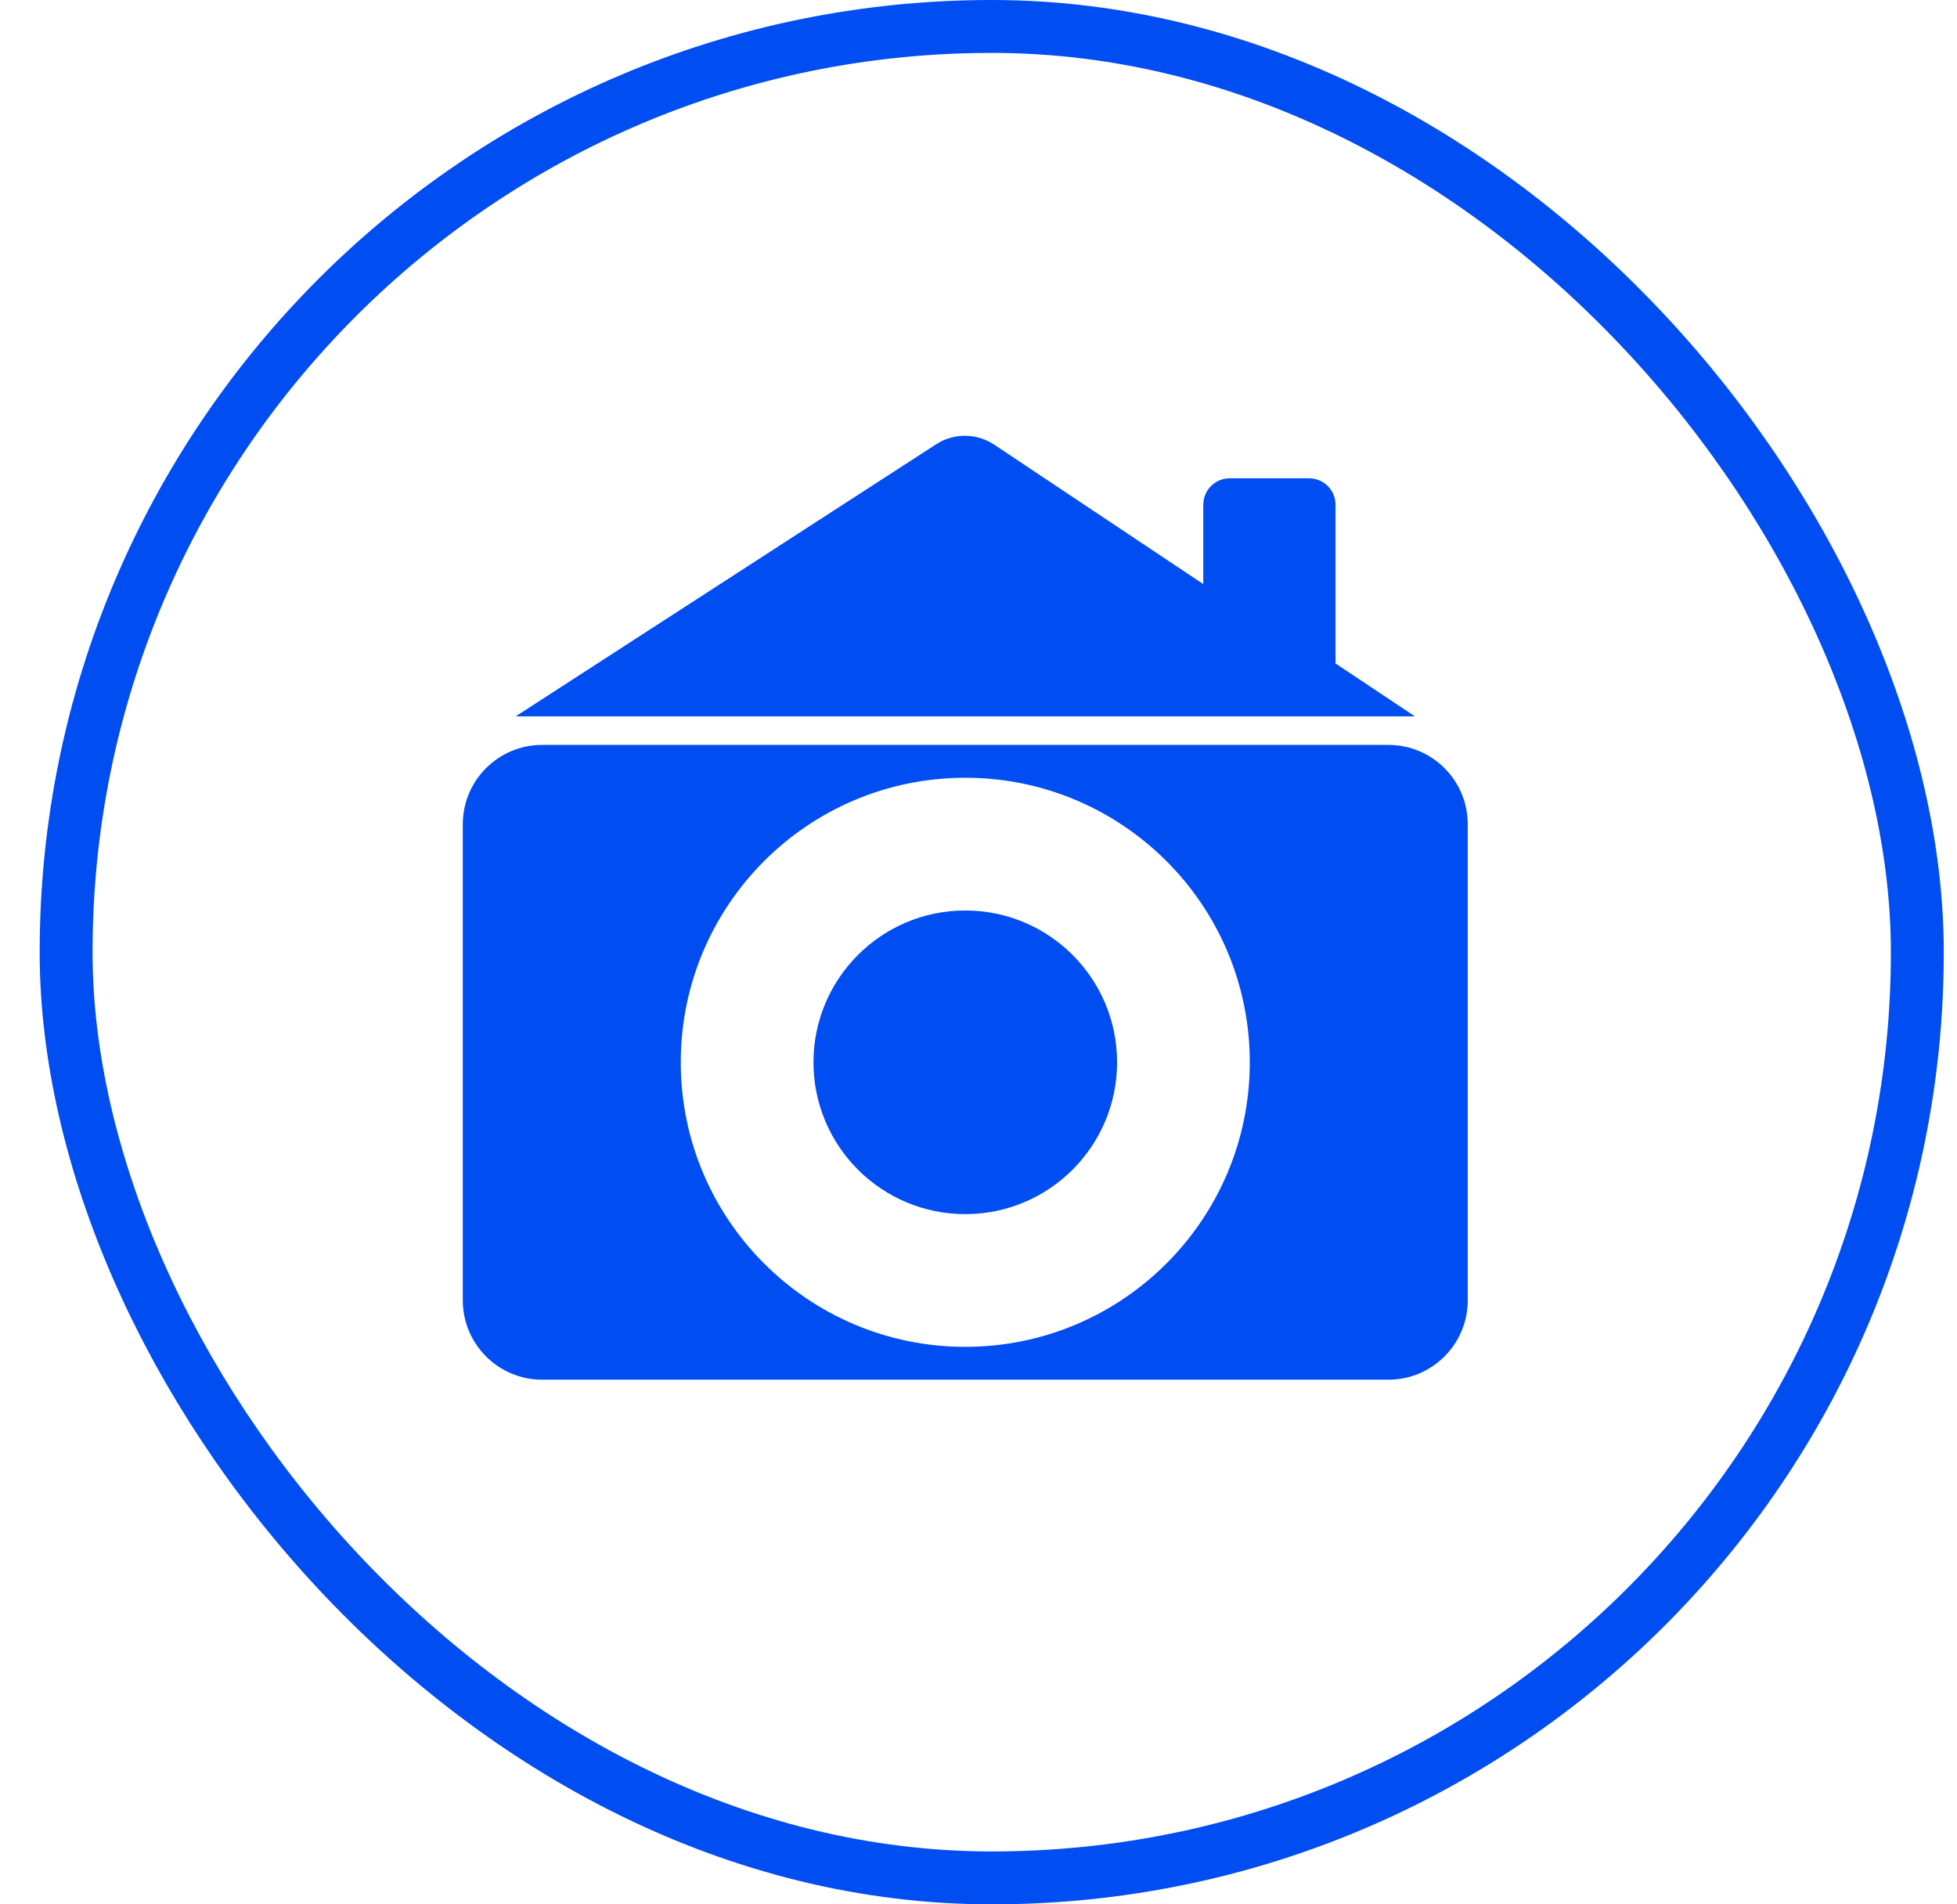
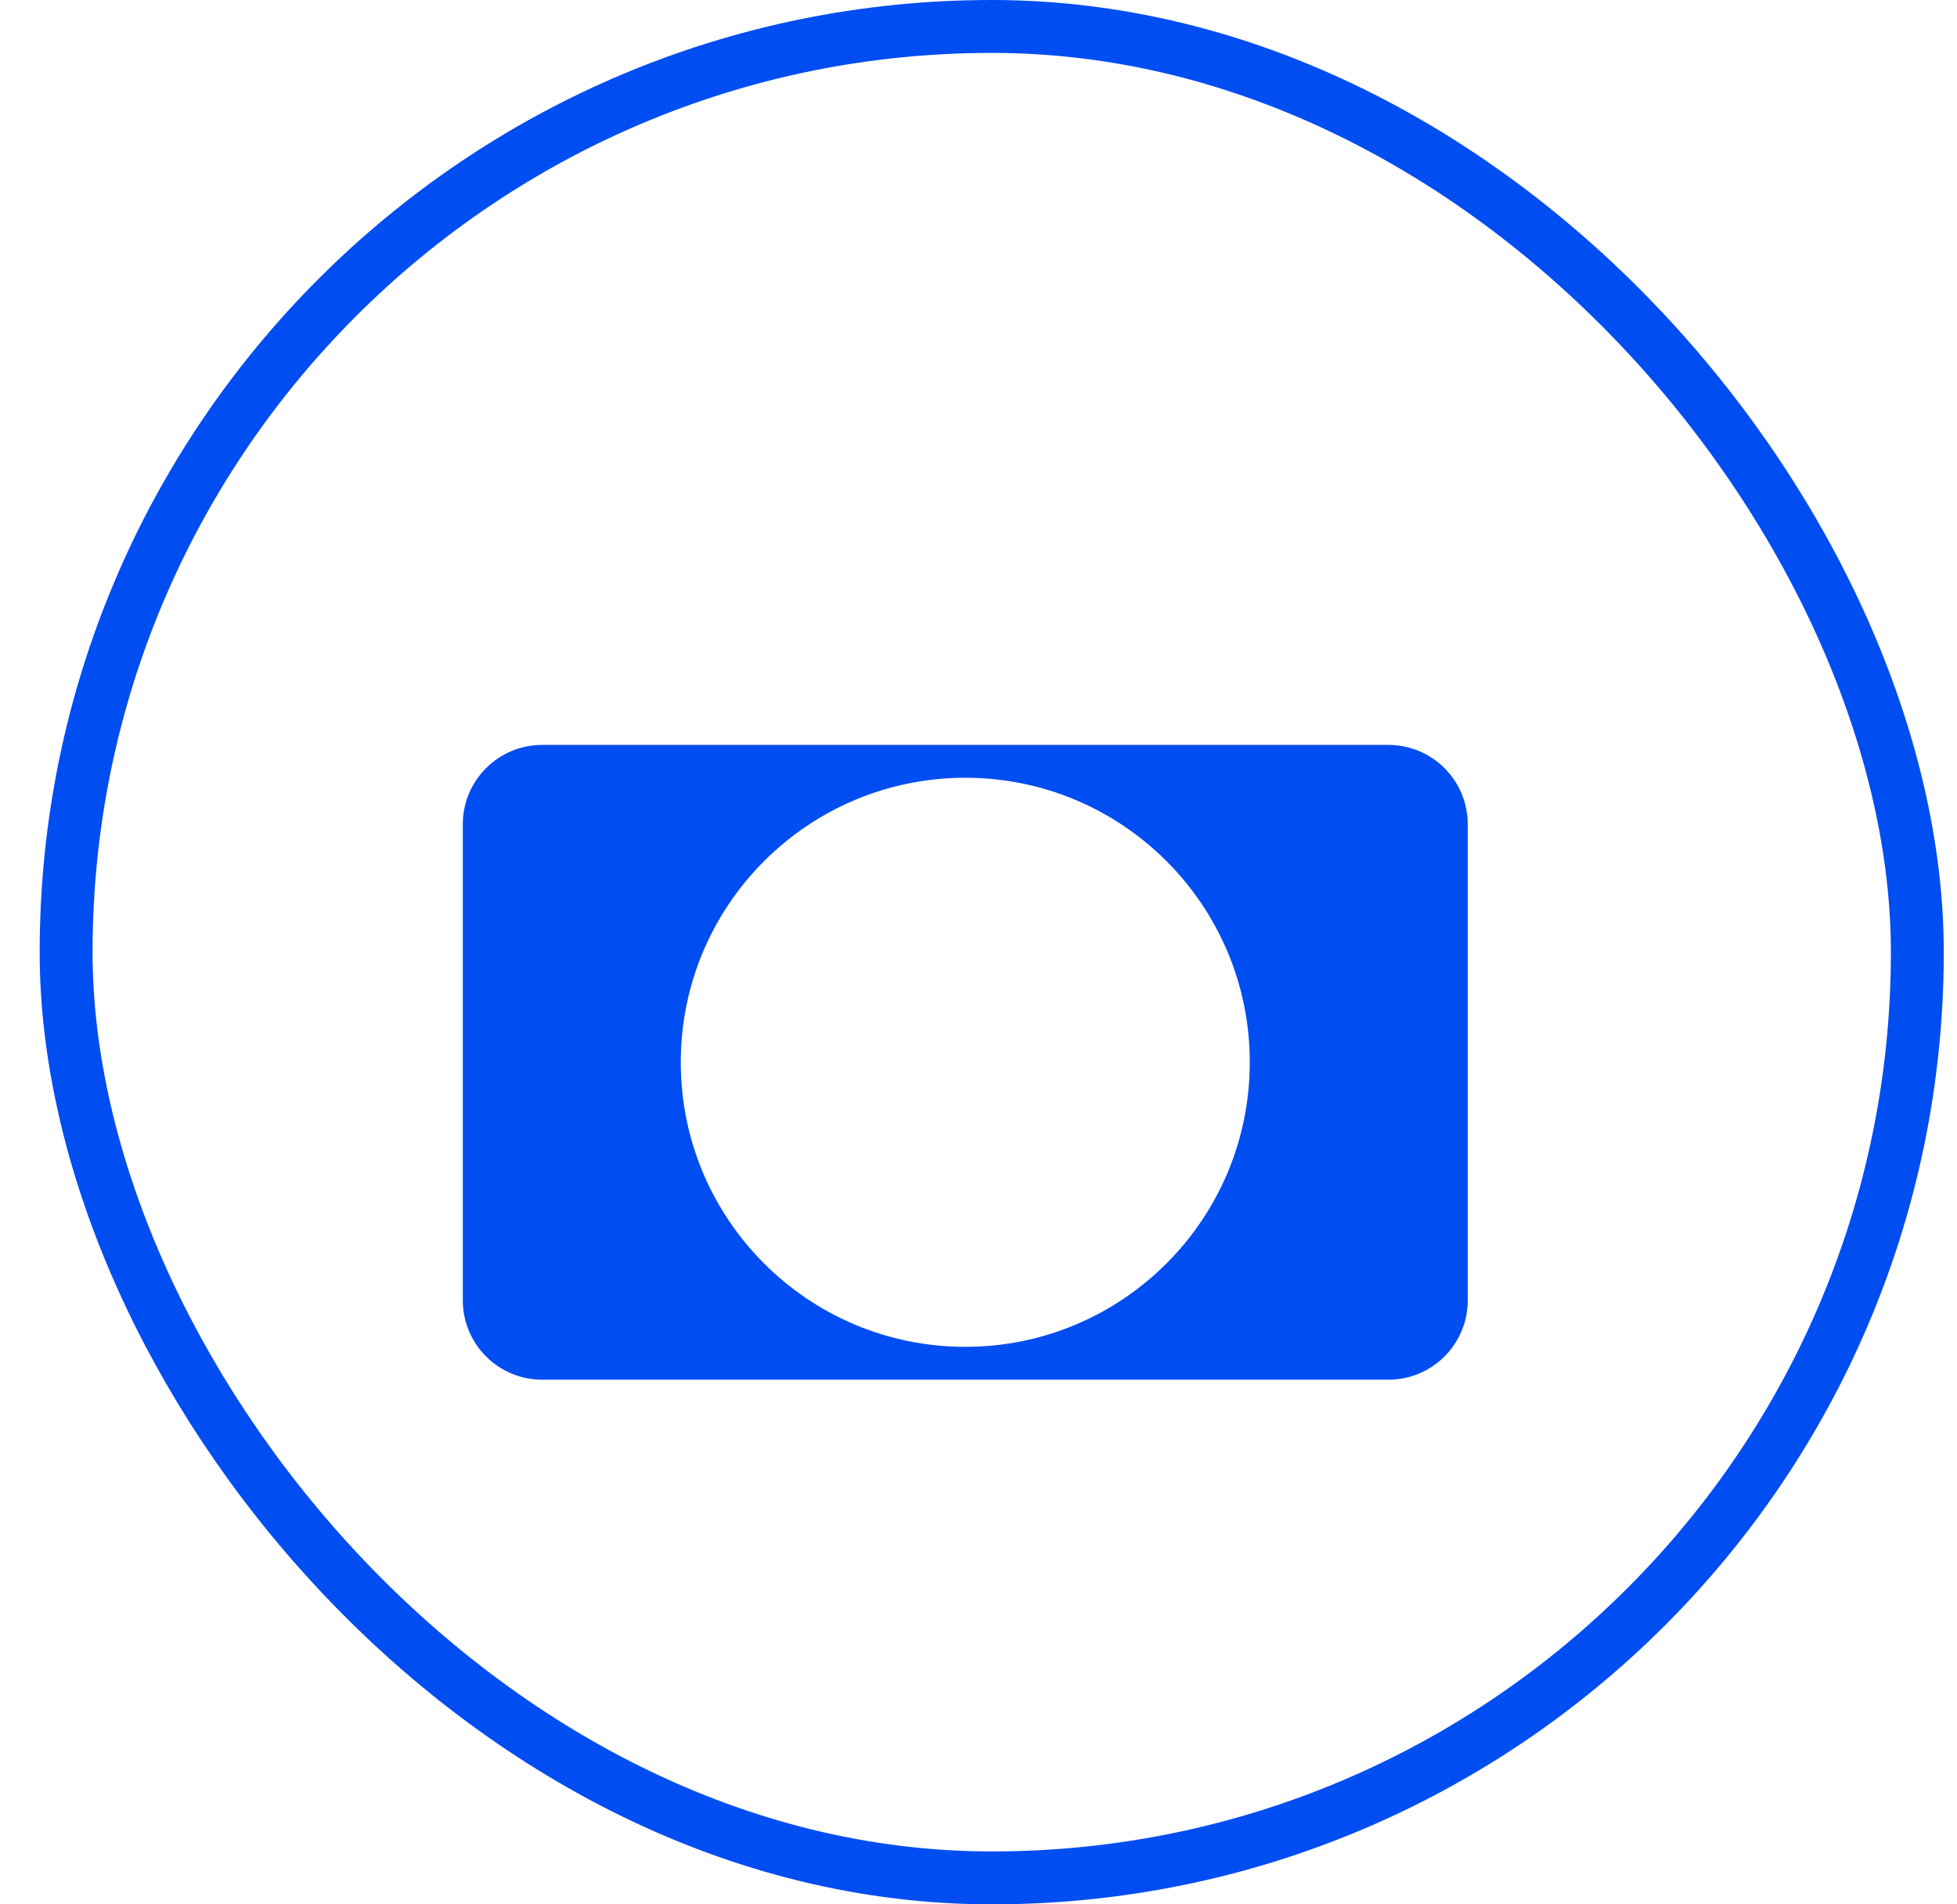
<svg xmlns="http://www.w3.org/2000/svg" width="37" height="36" viewBox="0 0 37 36" fill="none">
  <rect x="1.25" y="0.5" width="35" height="35" rx="17.5" stroke="#004DF2" />
-   <path d="M26.75 13.542H9.75L17.699 8.399C18.033 8.182 18.465 8.185 18.797 8.406L22.75 11.042V9.542C22.75 9.266 22.974 9.042 23.25 9.042H24.75C25.026 9.042 25.25 9.266 25.25 9.542V12.542L26.75 13.542Z" fill="#004DF2" />
  <path fill-rule="evenodd" clip-rule="evenodd" d="M8.75 15.582V24.582C8.75 25.41 9.422 26.082 10.25 26.082H26.25C27.078 26.082 27.75 25.41 27.75 24.582V15.582C27.75 14.753 27.078 14.082 26.25 14.082H10.25C9.422 14.082 8.75 14.753 8.75 15.582ZM18.25 25.461C21.221 25.461 23.629 23.052 23.629 20.082C23.629 17.111 21.221 14.703 18.25 14.703C15.279 14.703 12.871 17.111 12.871 20.082C12.871 23.052 15.279 25.461 18.25 25.461Z" fill="#004DF2" />
-   <path d="M21.12 20.082C21.12 21.667 19.835 22.952 18.25 22.952C16.665 22.952 15.38 21.667 15.38 20.082C15.38 18.497 16.665 17.212 18.25 17.212C19.835 17.212 21.12 18.497 21.12 20.082Z" fill="#004DF2" />
</svg>